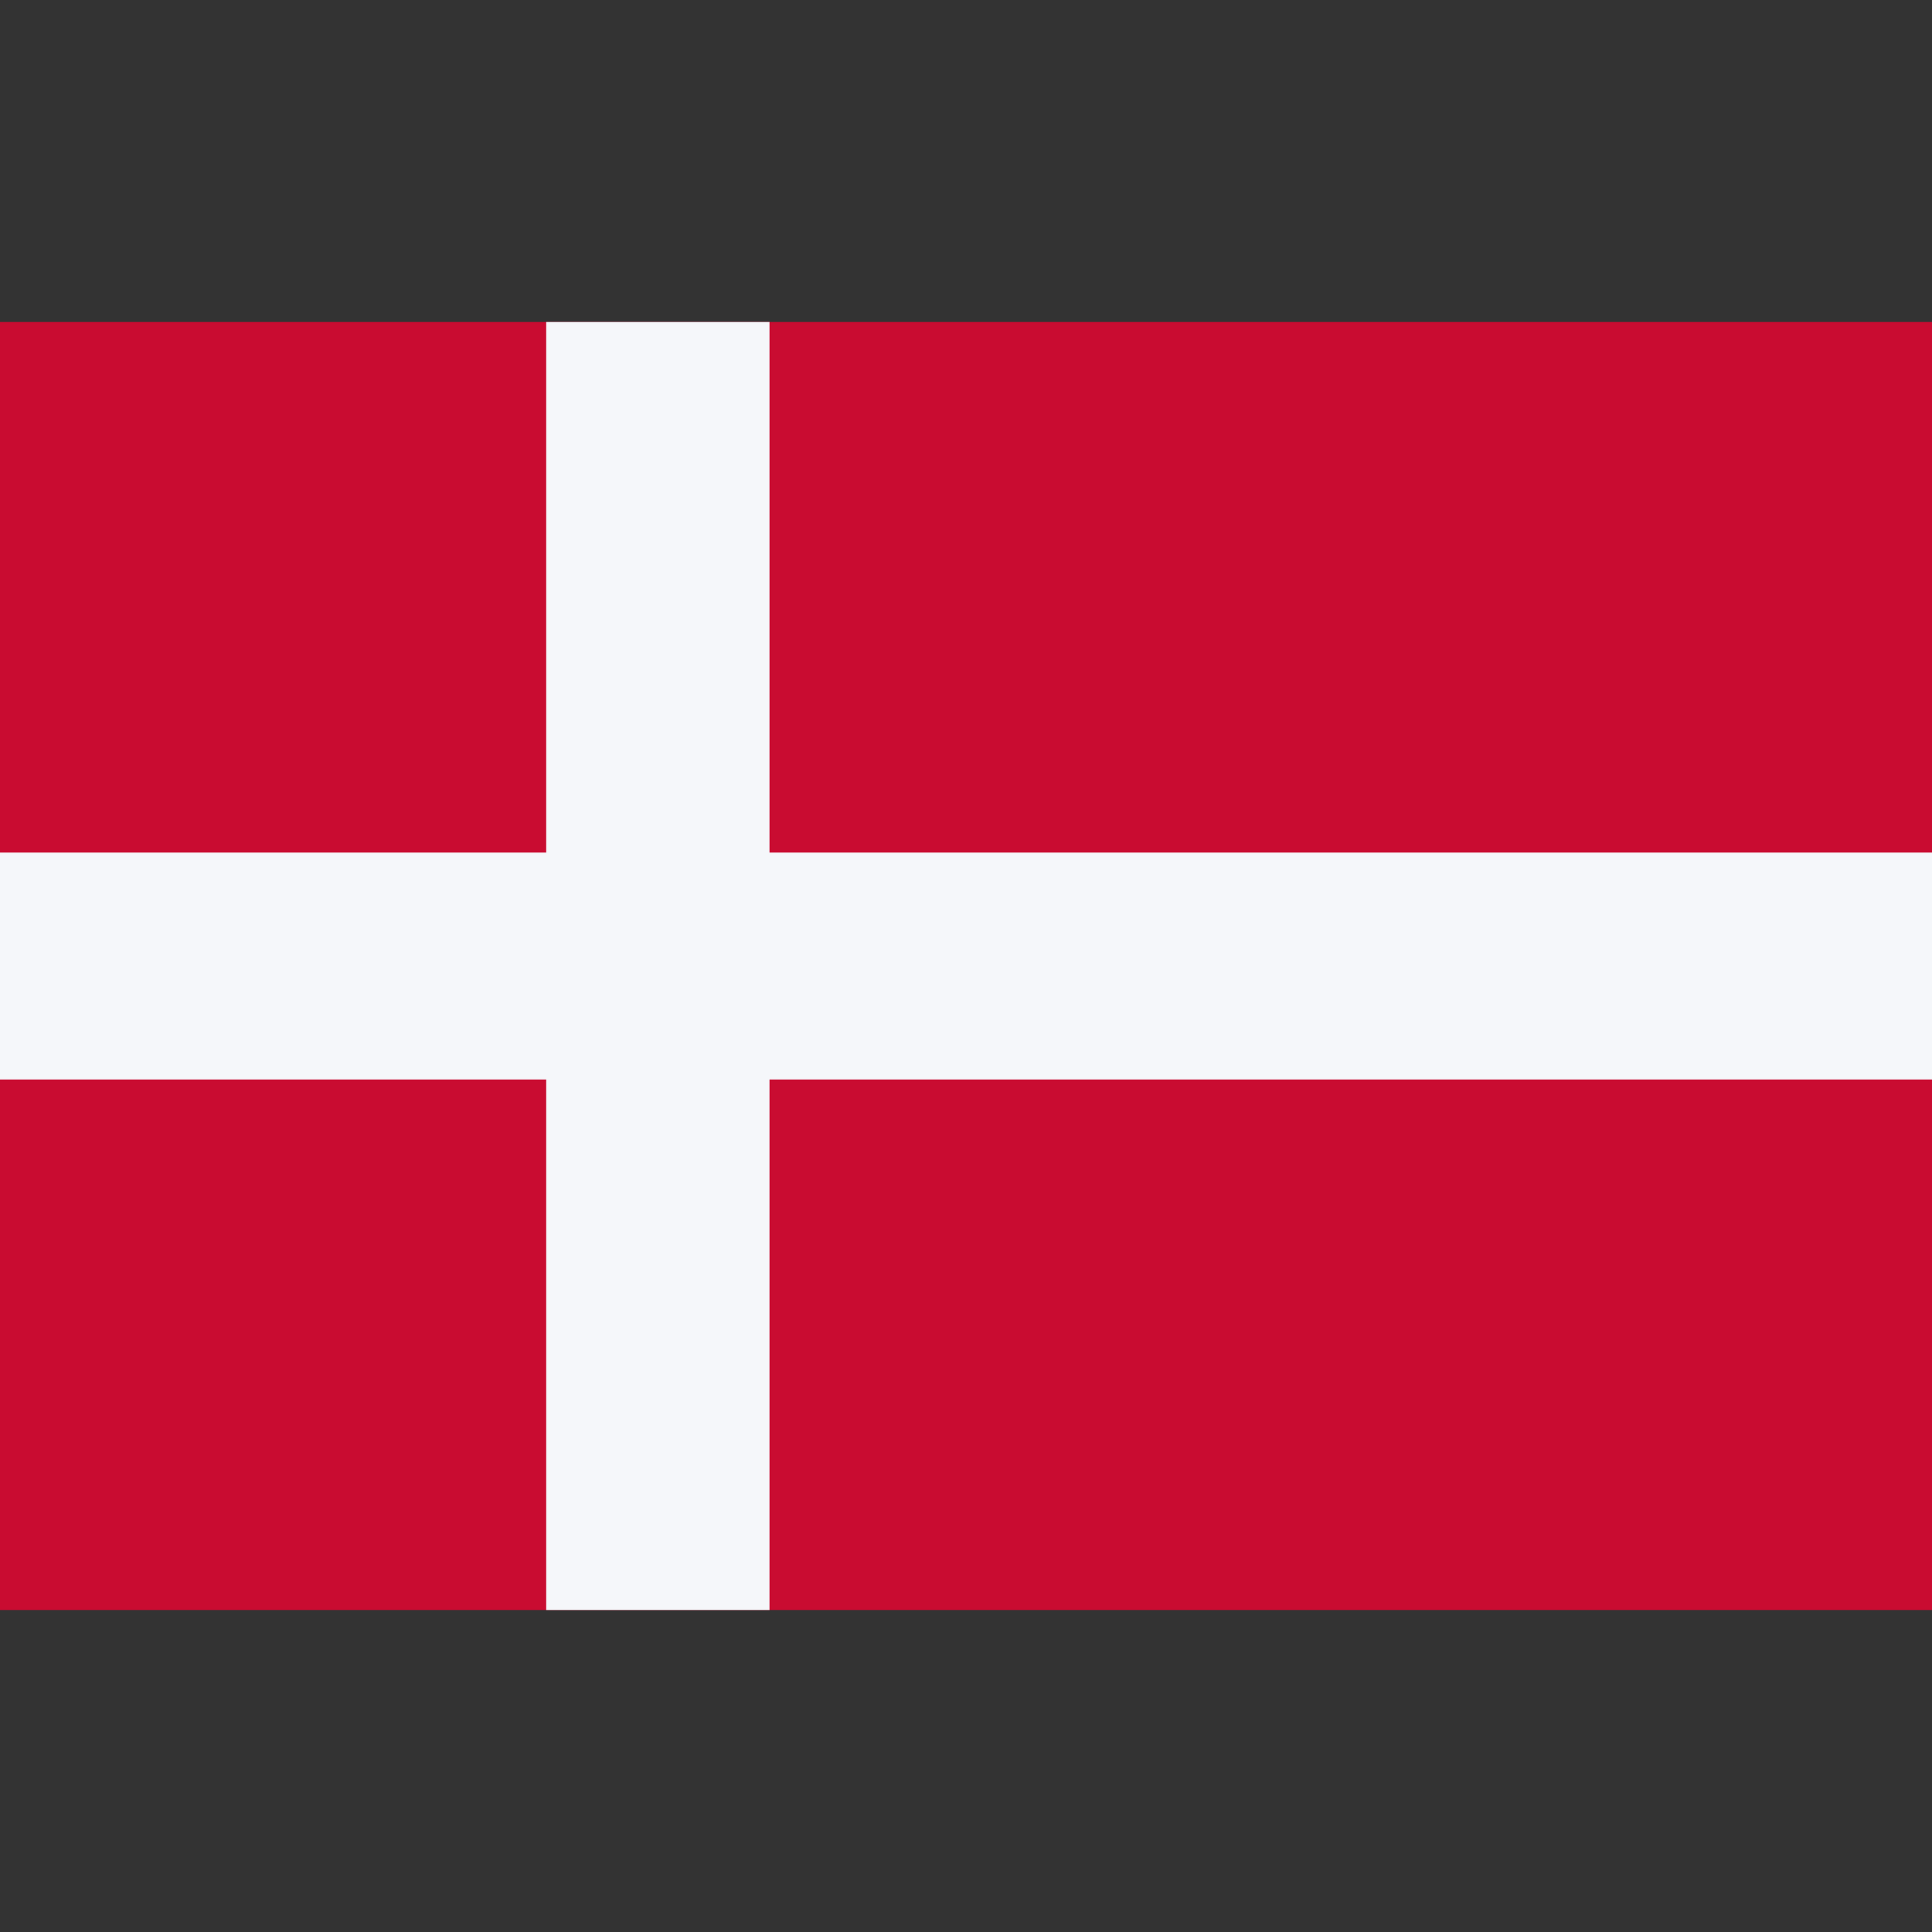
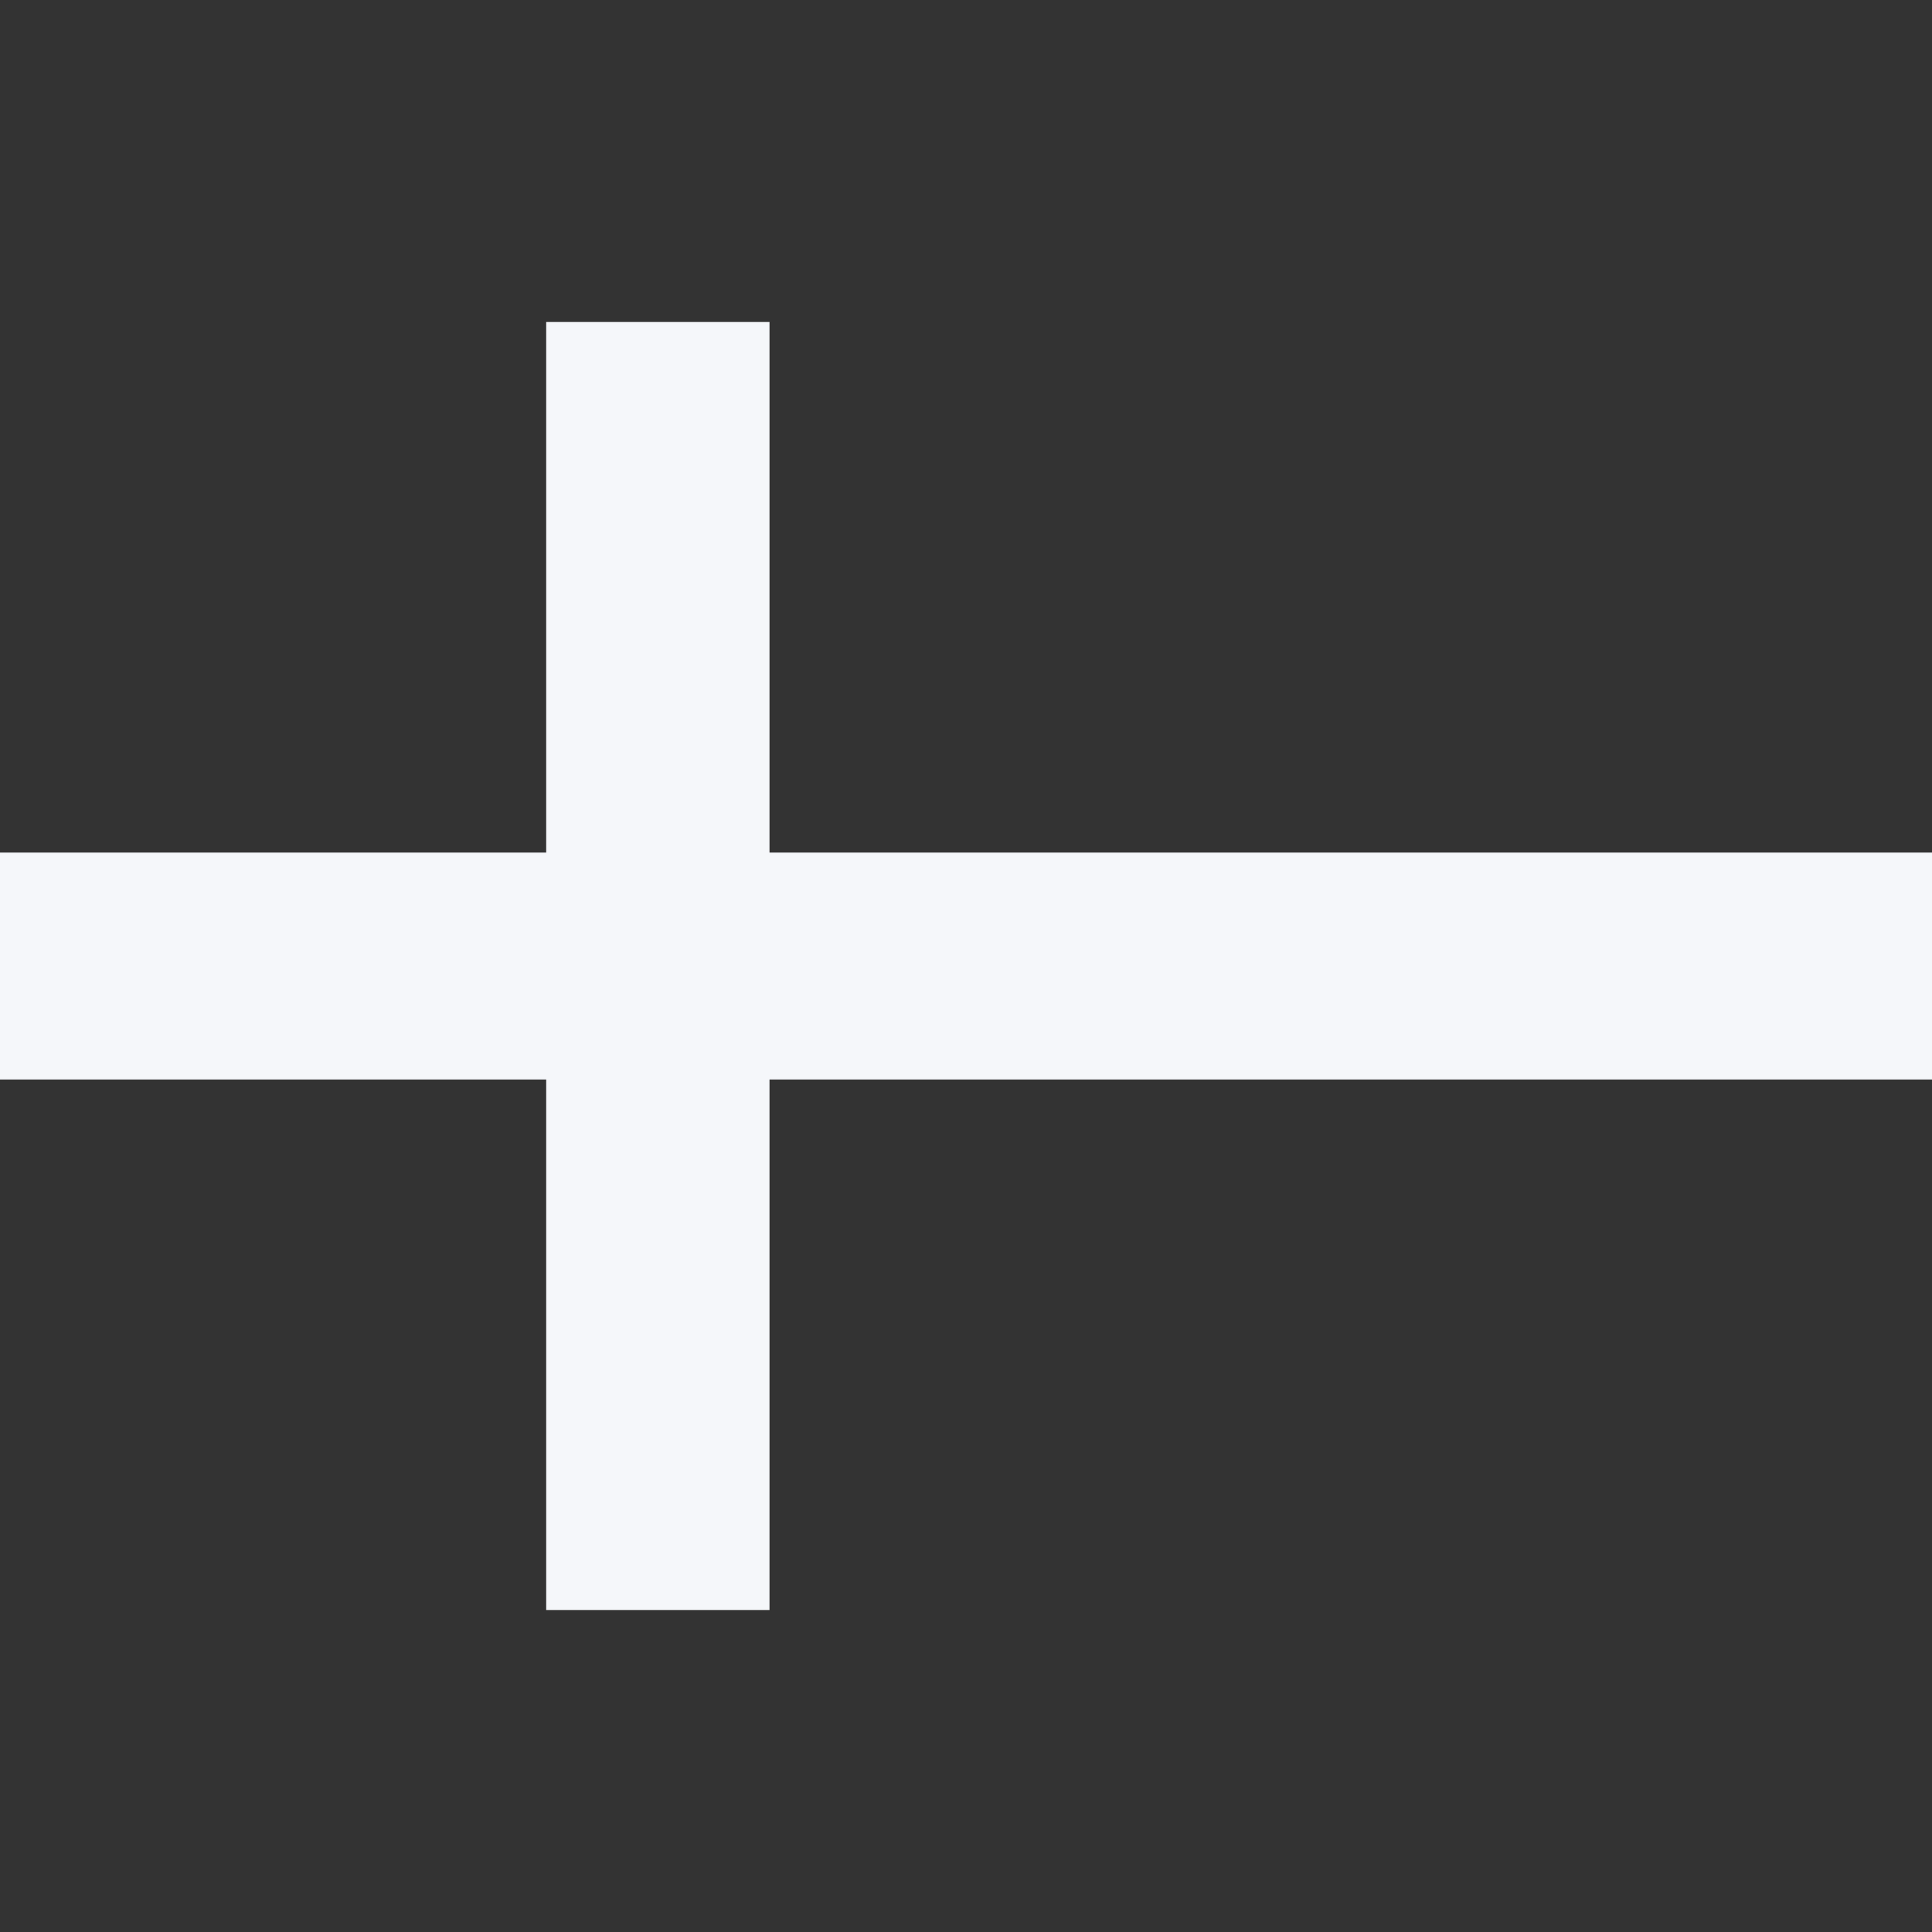
<svg xmlns="http://www.w3.org/2000/svg" width="24" height="24.001" viewBox="0 0 24 24.001">
  <rect x="0" y="0" width="24" height="24.001" fill="#333333" stroke="none" />
  <defs>
    <clipPath id="clip-path">
      <rect y="-4" width="24" height="24.001" fill="none" />
    </clipPath>
  </defs>
  <g id="丹麦" transform="translate(0 4)" clip-path="url(#clip-path)" style="isolation: isolate">
    <g id="组_12" data-name="组 12" transform="translate(0 0)">
-       <path id="路径_719" data-name="路径 719" d="M.03,0h24V16H.03Z" transform="translate(-0.03)" fill="#c90c31" />
      <path id="路径_720" data-name="路径 720" d="M24,6.591H9.559V0H6.785V6.591H0V9.41H6.785V16H9.559V9.41H24Z" fill="#f5f7fa" />
    </g>
  </g>
</svg>